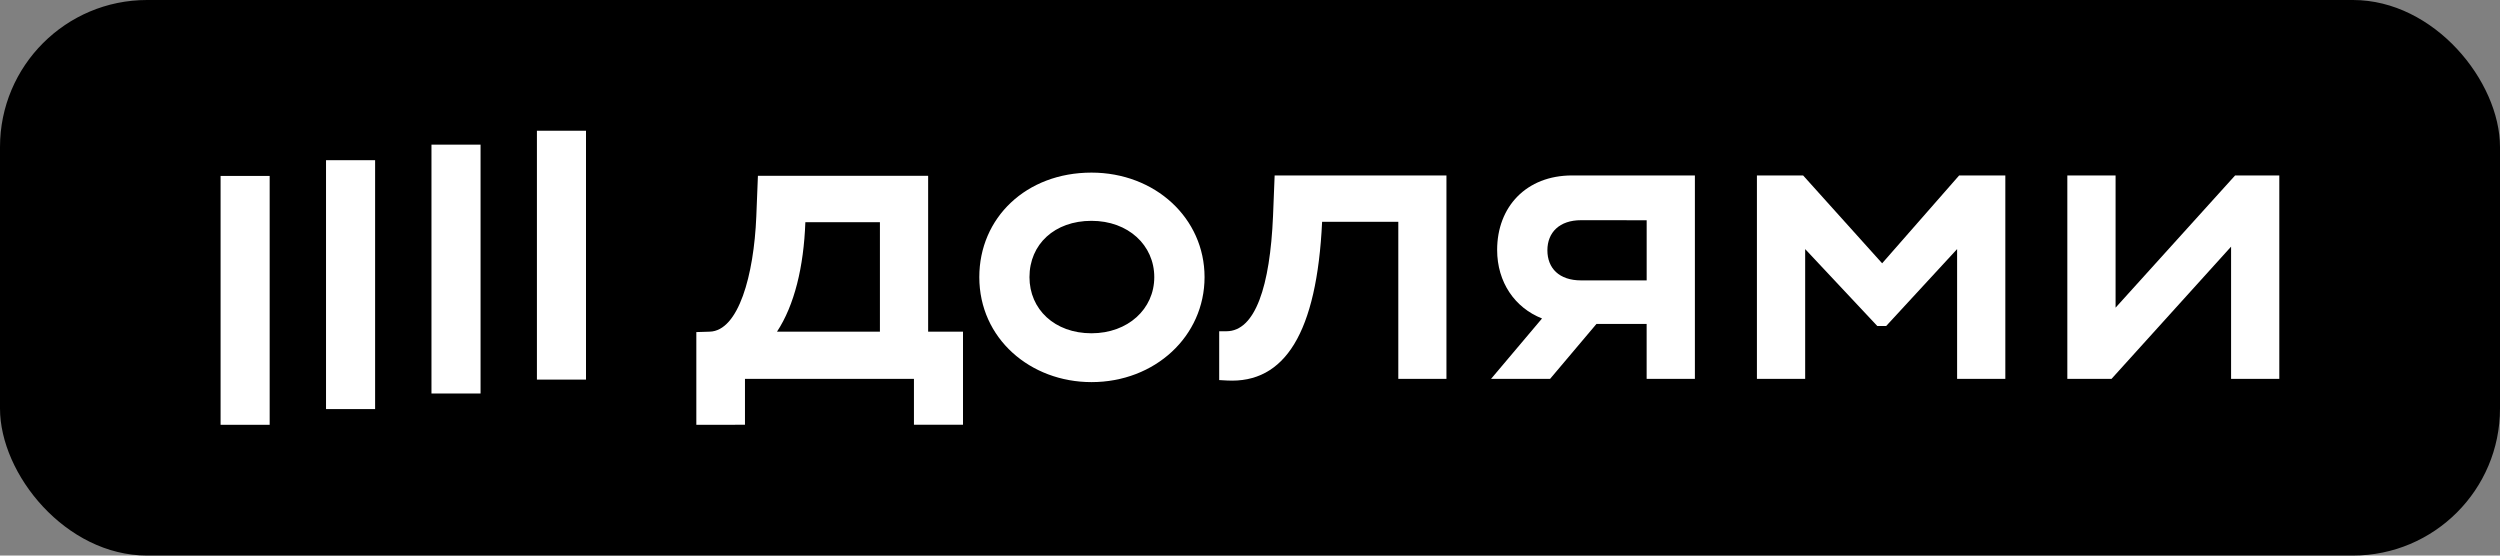
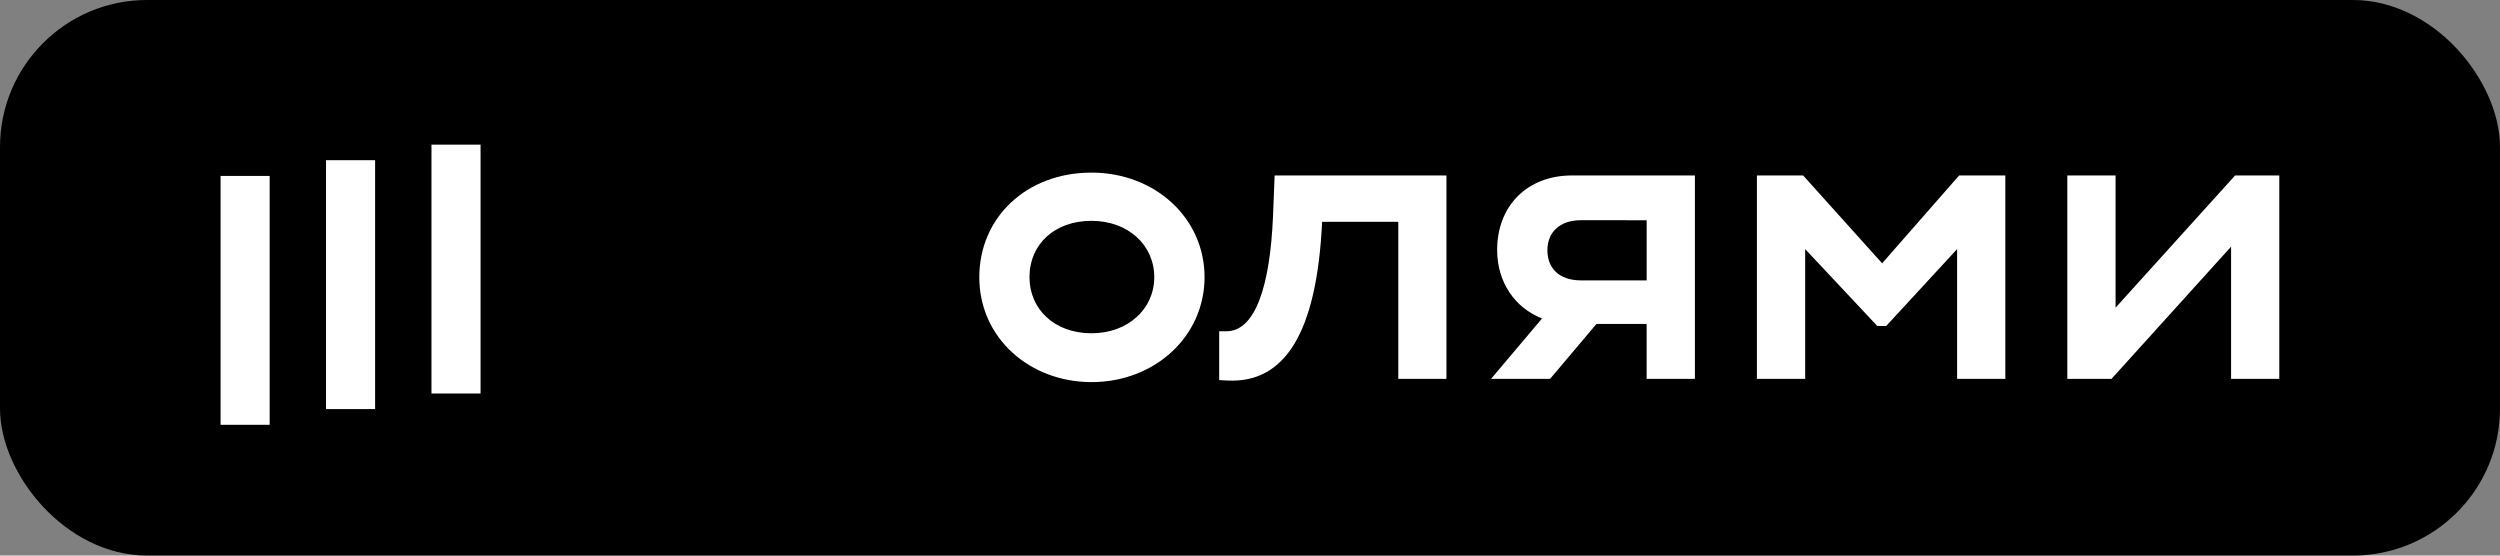
<svg xmlns="http://www.w3.org/2000/svg" width="90" height="20" viewBox="0 0 90 20" fill="none">
  <rect x="0" y="0" width="90" height="20" fill="#808080" stroke="none" />
  <rect width="90" height="20" rx="5.294" fill="black" />
  <g clip-path="url(#clip0_954_2116)">
-     <path d="M21.096 4.706H19.329V13.665H21.096V4.706Z" fill="white" />
    <path d="M17.3 5.207H15.533V14.166H17.3V5.207Z" fill="white" />
    <path d="M13.504 5.767H11.737V14.727H13.504V5.767Z" fill="white" />
    <path d="M9.708 6.333H7.941L7.941 15.294H9.708L9.708 6.333Z" fill="white" />
    <path d="M67.757 9.479L64.912 6.316H63.249V13.639H64.986V8.967L67.582 11.735H67.903L70.456 8.967V13.639H72.192V6.316H70.529L67.757 9.479Z" fill="white" />
    <path d="M80.464 6.316L76.161 11.076V6.316H74.424V13.639H76.015L80.319 8.879V13.639H82.055V6.316H80.464Z" fill="white" />
    <path d="M53.897 8.996C53.897 10.162 54.535 11.08 55.513 11.465L53.678 13.639H55.803L57.473 11.661H59.279V13.639H61.016V6.316H56.595C54.947 6.316 53.897 7.444 53.897 8.996ZM59.28 7.929V10.094H56.917C56.129 10.094 55.706 9.655 55.706 9.011C55.706 8.366 56.143 7.927 56.917 7.927L59.28 7.929Z" fill="white" />
    <path d="M45.829 7.781C45.722 10.299 45.191 11.925 44.151 11.925H43.891V13.683L44.168 13.698C46.254 13.814 47.407 11.983 47.596 7.986H50.339V13.639H52.072V6.316H45.887L45.829 7.781Z" fill="white" />
    <path d="M39.293 6.214C36.944 6.214 35.255 7.84 35.255 9.977C35.255 12.188 37.093 13.756 39.293 13.756C41.584 13.756 43.364 12.101 43.364 9.977C43.364 7.853 41.584 6.214 39.293 6.214ZM39.293 11.998C37.965 11.998 37.061 11.134 37.061 9.977C37.061 8.791 37.967 7.95 39.293 7.95C40.619 7.95 41.554 8.829 41.554 9.977C41.554 11.125 40.606 11.998 39.293 11.998Z" fill="white" />
-     <path d="M33.413 6.33H27.285L27.227 7.795C27.14 9.904 26.589 11.911 25.549 11.94L25.068 11.955V15.294L26.819 15.291V13.64H32.902V15.291H34.668V11.94H33.413V6.33ZM31.677 11.94H27.972C28.599 10.988 28.934 9.611 28.993 8H31.677V11.94Z" fill="white" />
  </g>
  <defs>
    <clipPath id="clip0_954_2116">
      <rect width="74.118" height="10.588" fill="white" transform="translate(7.941 4.706)" />
    </clipPath>
  </defs>
</svg>